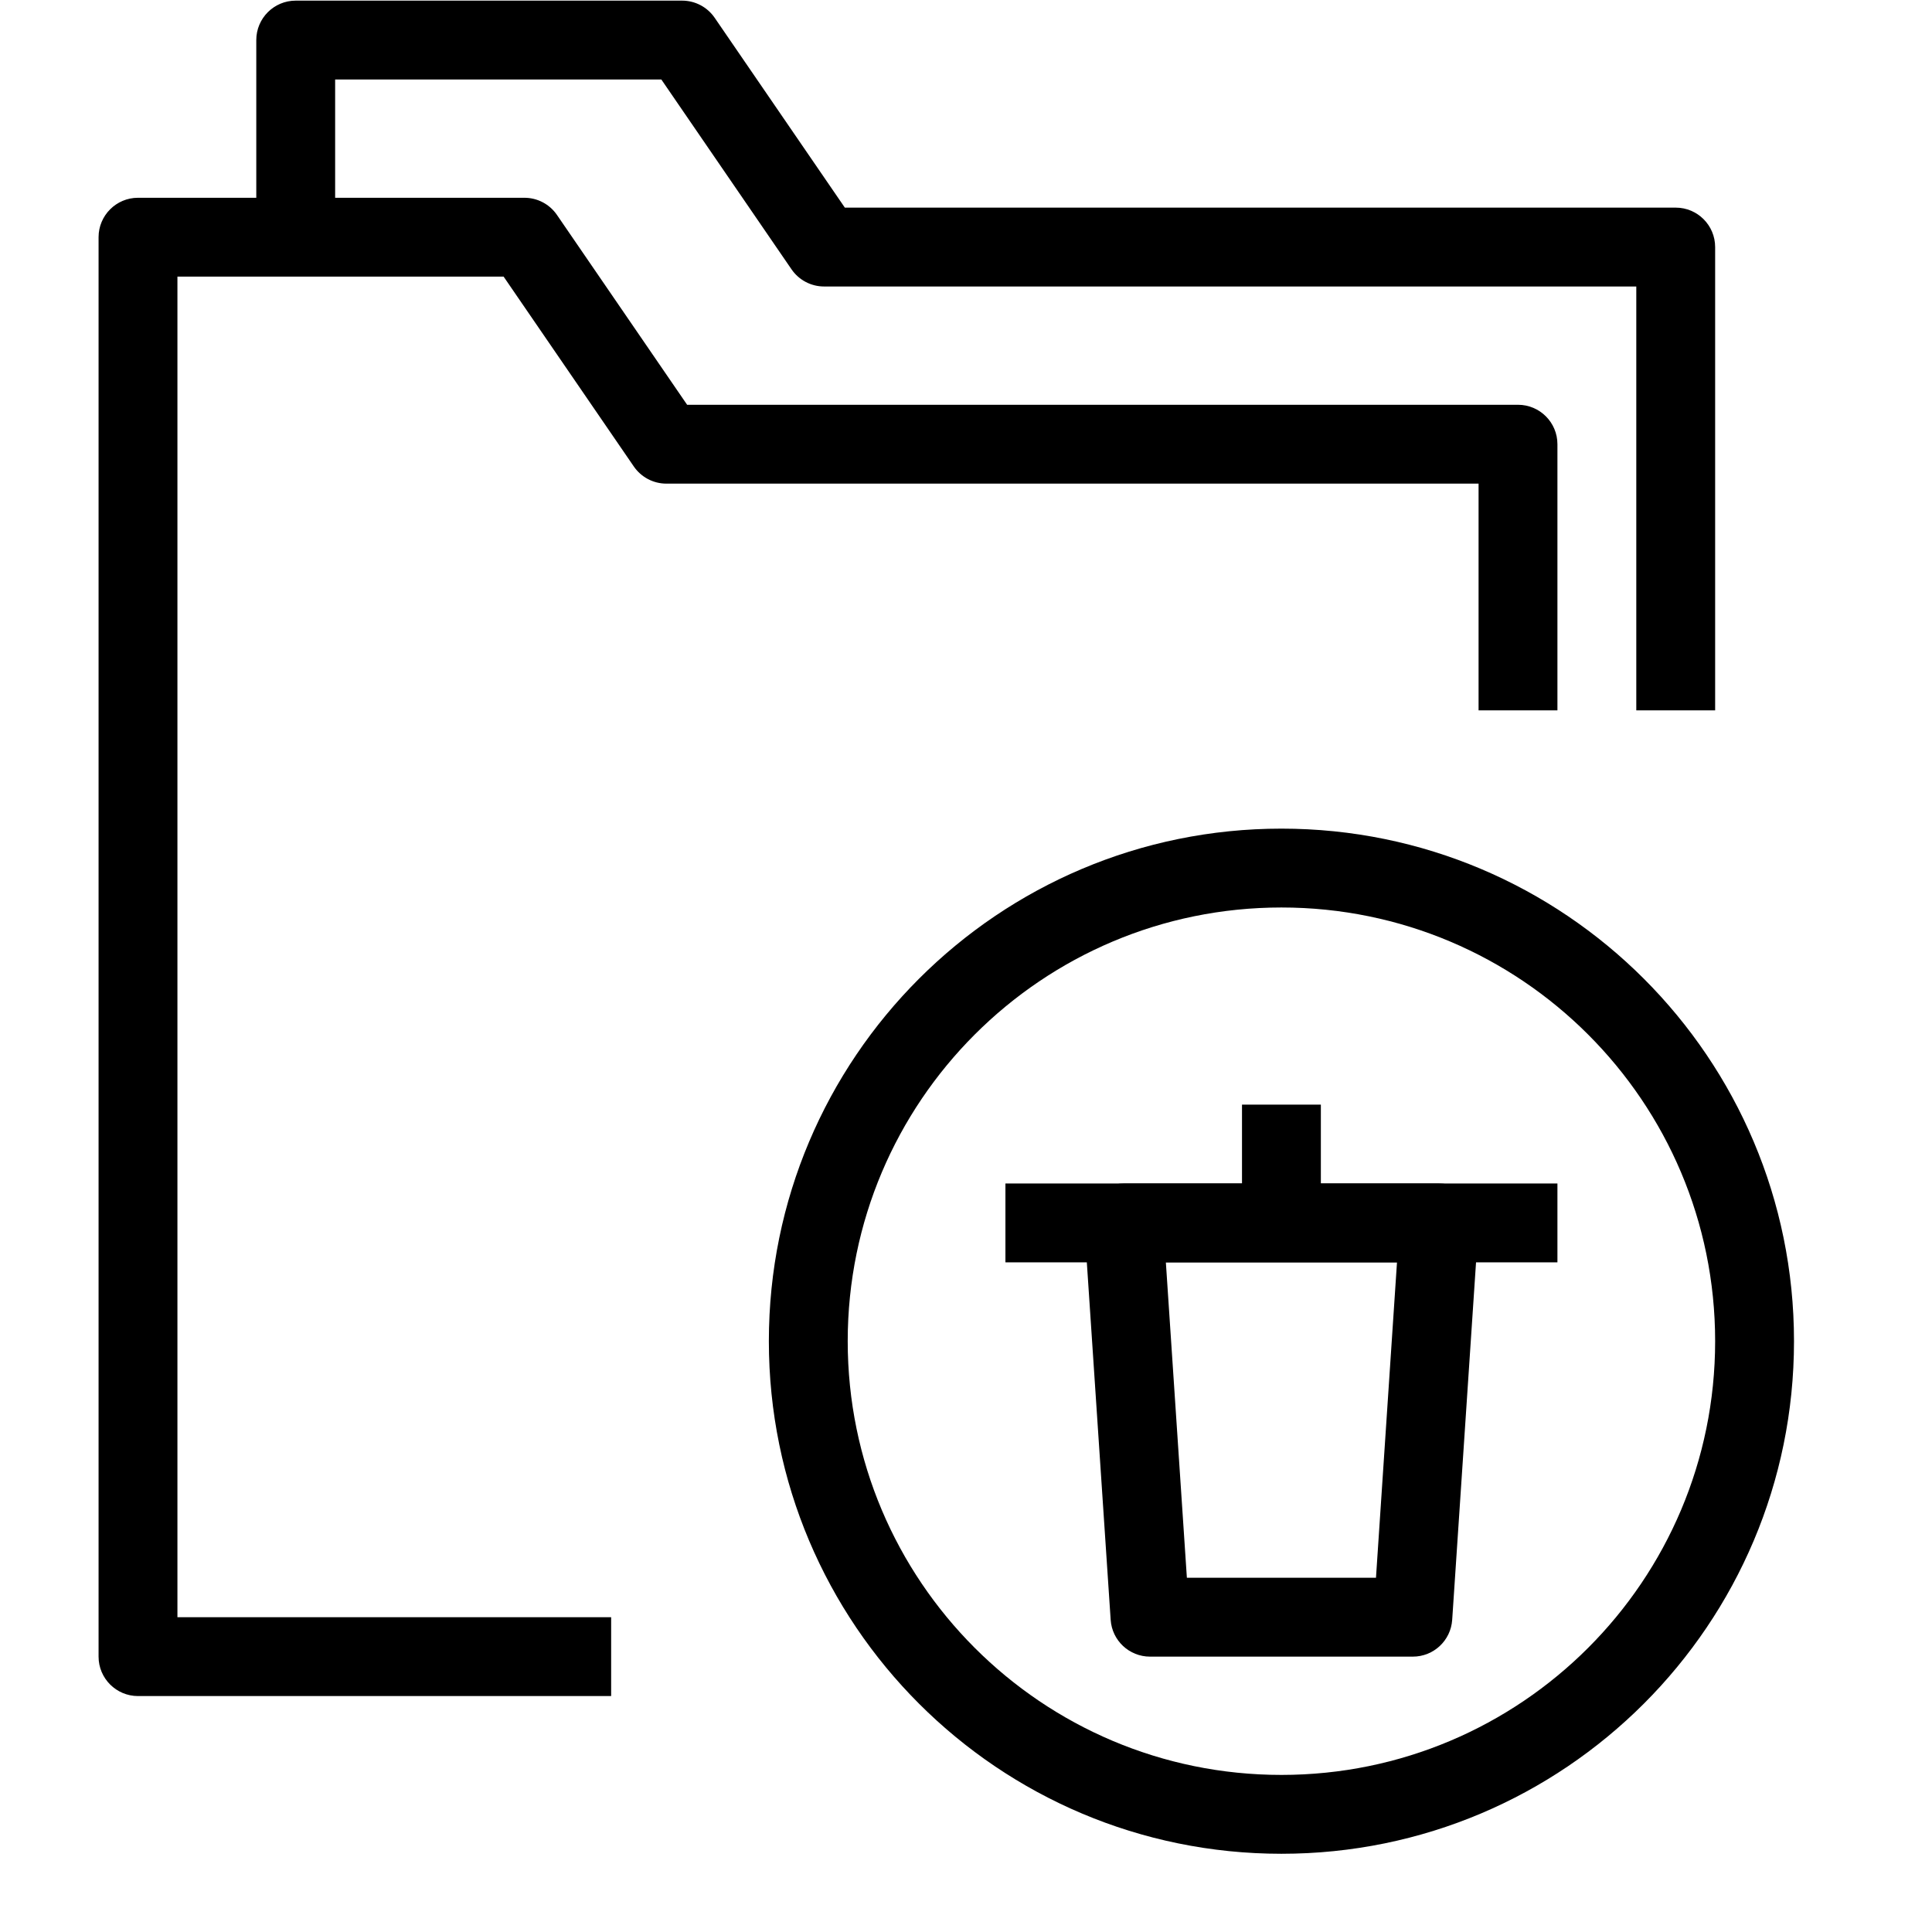
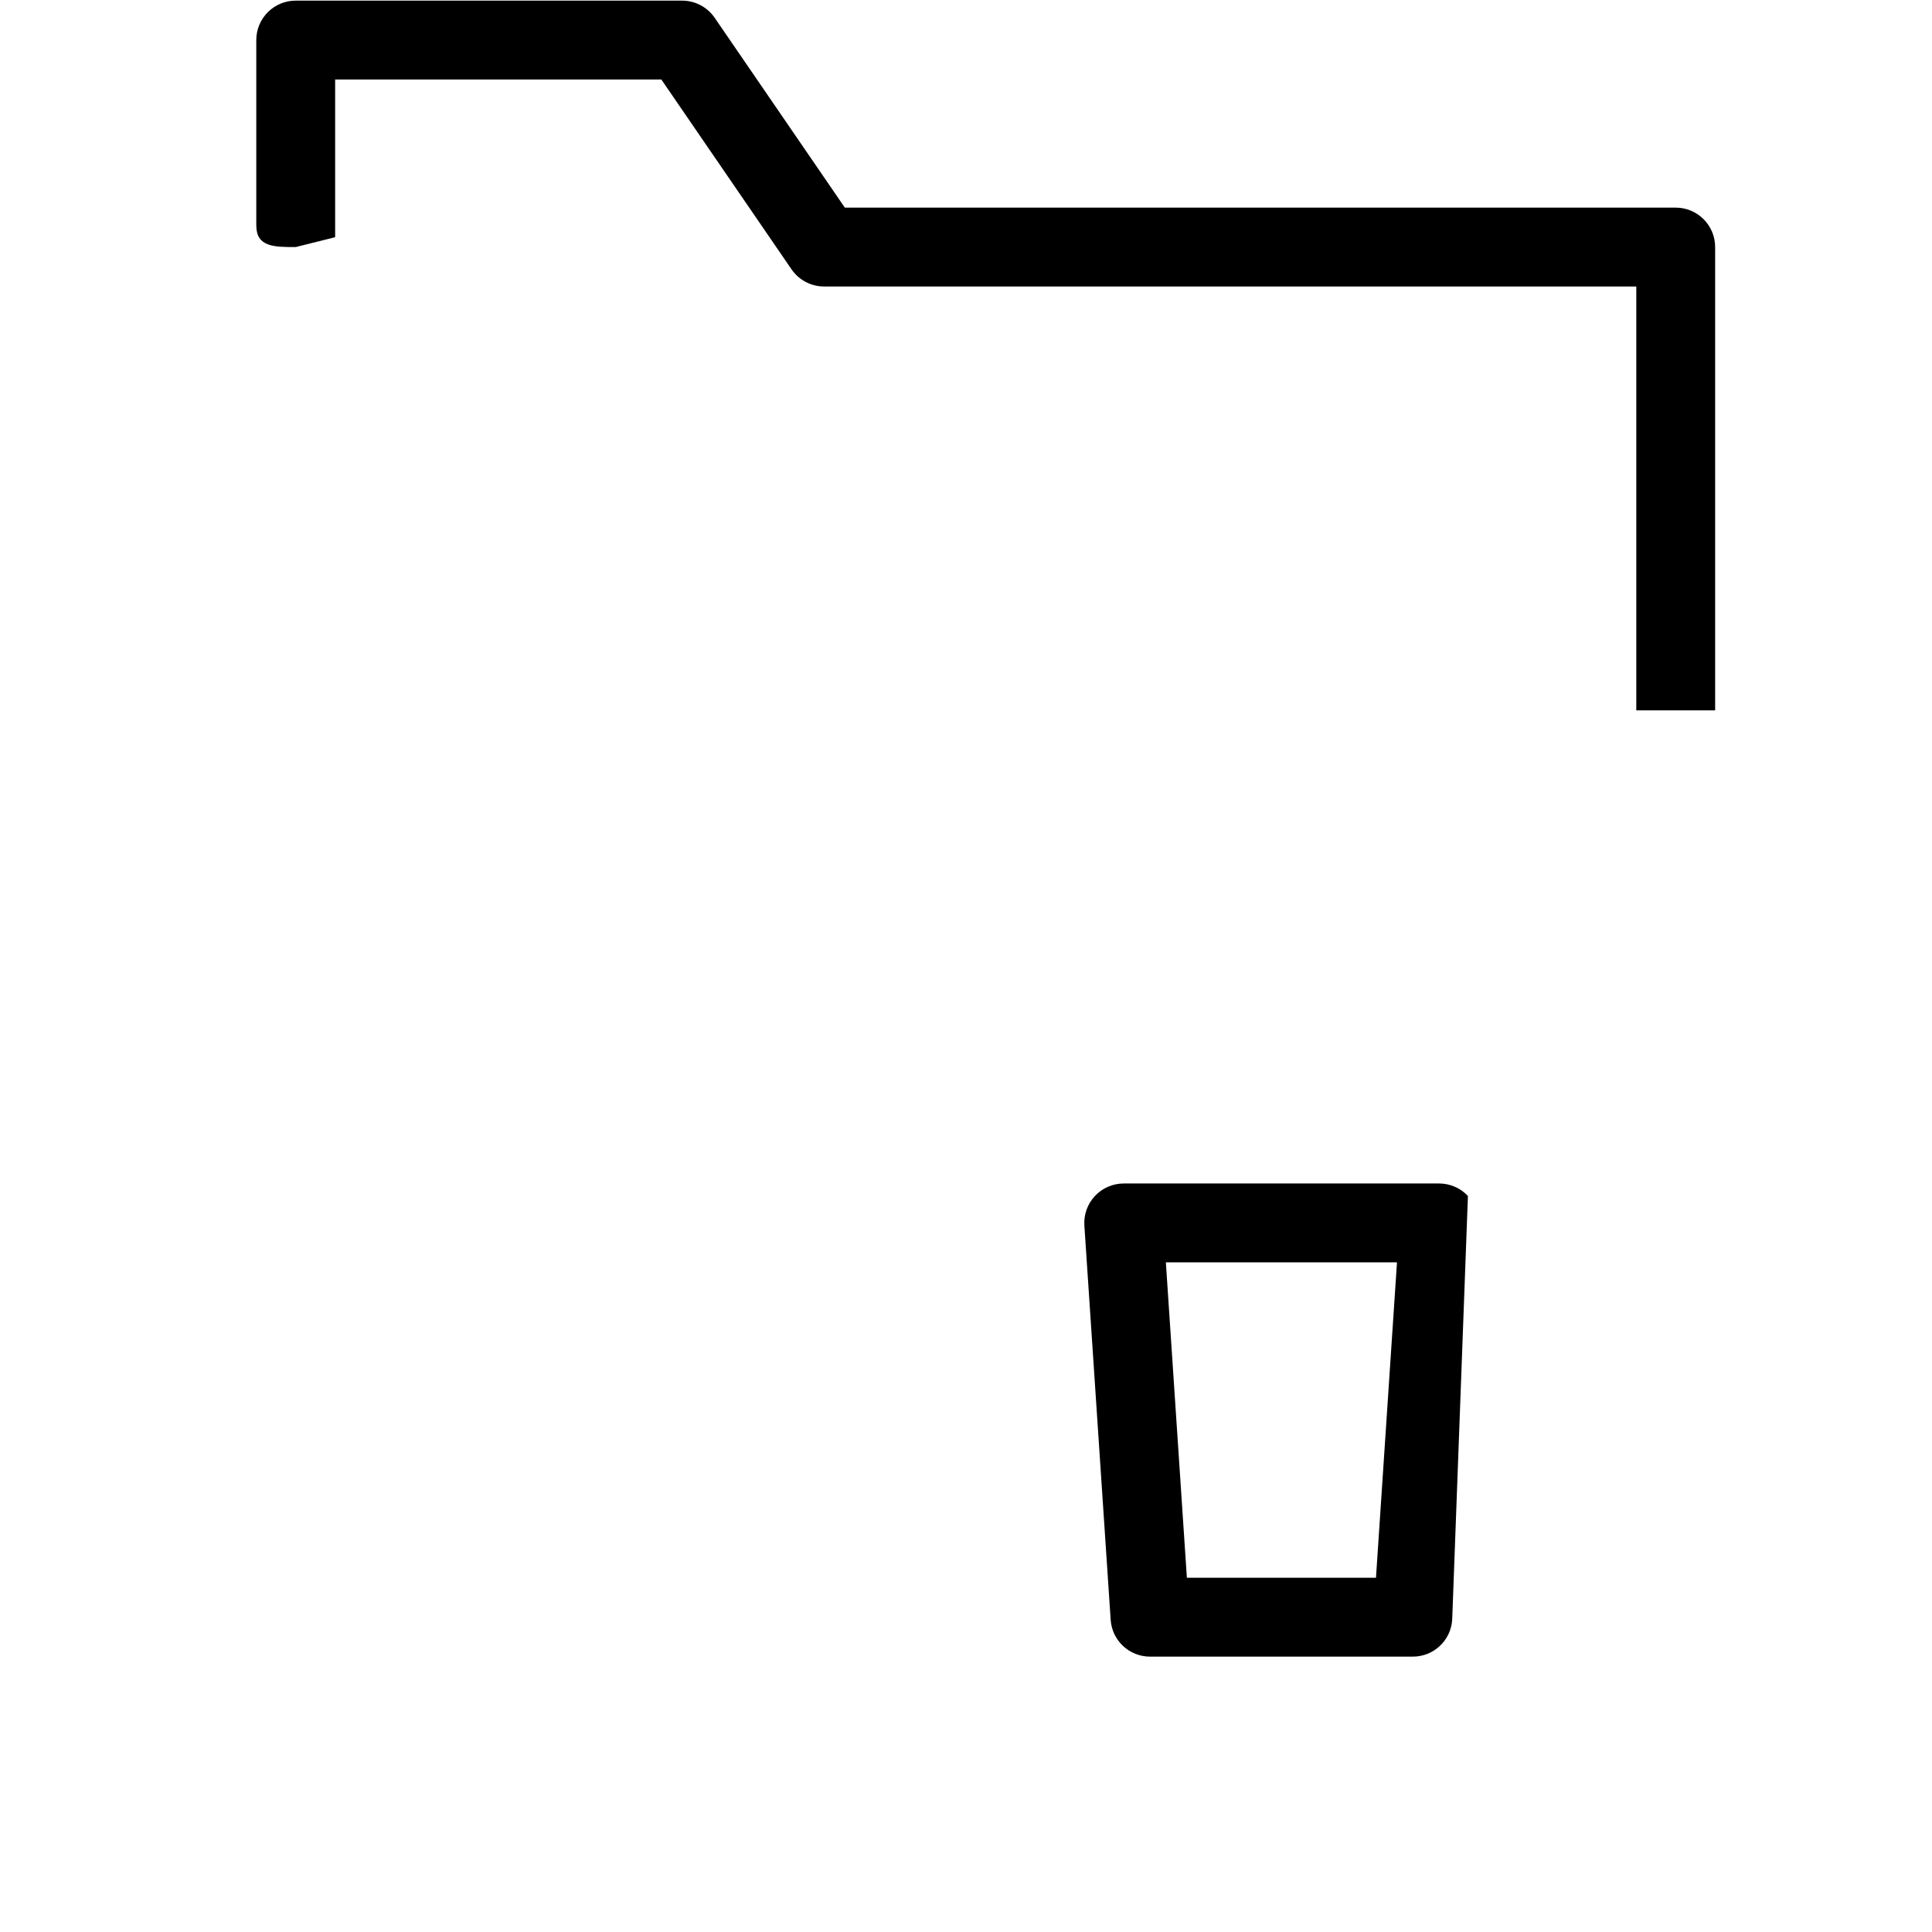
<svg xmlns="http://www.w3.org/2000/svg" width="49" height="49" viewBox="0 0 49 49" fill="none">
  <g clip-path="url(#clip0_4819_37174)">
-     <path fill-rule="evenodd" clip-rule="evenodd" d="M27.77 30.333C27.959 30.131 28.223 30.016 28.5 30.016H36.5C36.777 30.016 37.041 30.131 37.23 30.333C37.419 30.535 37.516 30.806 37.498 31.082L36.831 41.082C36.796 41.608 36.36 42.016 35.833 42.016H29.167C28.64 42.016 28.204 41.608 28.169 41.082L27.502 31.082C27.484 30.806 27.581 30.535 27.77 30.333ZM29.569 32.016L30.102 40.016H34.898L35.431 32.016H29.569Z" fill="black" />
-     <path fill-rule="evenodd" clip-rule="evenodd" d="M39.5 32.016H25.5V30.016H39.5V32.016Z" fill="black" />
-     <path fill-rule="evenodd" clip-rule="evenodd" d="M33.5 28.016V31.016H31.5V28.016H33.5Z" fill="black" />
-     <path fill-rule="evenodd" clip-rule="evenodd" d="M32.5 23.016C26.425 23.016 21.5 27.941 21.5 34.016C21.5 40.091 26.425 45.016 32.5 45.016C38.575 45.016 43.5 40.091 43.5 34.016C43.5 27.941 38.575 23.016 32.5 23.016ZM19.5 34.016C19.5 26.836 25.32 21.016 32.5 21.016C39.68 21.016 45.5 26.836 45.5 34.016C45.5 41.196 39.68 47.016 32.5 47.016C25.32 47.016 19.5 41.196 19.5 34.016Z" fill="black" />
-     <path fill-rule="evenodd" clip-rule="evenodd" d="M2.5 6.016C2.5 5.464 2.948 5.016 3.5 5.016H13.3C13.63 5.016 13.938 5.178 14.125 5.45L17.427 10.266H38.5C39.052 10.266 39.5 10.714 39.5 11.266V18.016H37.5V12.266H16.9C16.57 12.266 16.262 12.103 16.075 11.831L12.773 7.016H4.5V41.016H15.5V43.016H3.5C2.948 43.016 2.5 42.568 2.5 42.016V6.016Z" fill="black" />
+     <path fill-rule="evenodd" clip-rule="evenodd" d="M27.77 30.333C27.959 30.131 28.223 30.016 28.5 30.016H36.5C36.777 30.016 37.041 30.131 37.23 30.333L36.831 41.082C36.796 41.608 36.36 42.016 35.833 42.016H29.167C28.64 42.016 28.204 41.608 28.169 41.082L27.502 31.082C27.484 30.806 27.581 30.535 27.77 30.333ZM29.569 32.016L30.102 40.016H34.898L35.431 32.016H29.569Z" fill="black" />
    <path fill-rule="evenodd" clip-rule="evenodd" d="M6.5 1.016C6.5 0.464 6.948 0.016 7.5 0.016H17.3C17.63 0.016 17.938 0.178 18.125 0.45L21.427 5.266H42.5C43.052 5.266 43.5 5.714 43.5 6.266V18.016H41.5V7.266H20.9C20.57 7.266 20.262 7.103 20.075 6.831L16.773 2.016H8.5V6.266V6.016L7.5 6.266C6.948 6.266 6.5 6.266 6.5 5.714V1.016Z" fill="black" />
  </g>
  <defs>
    <clipPath id="clip0_4819_37174">
      <rect width="48" height="48" fill="white" transform="translate(0.5 0.016)" />
    </clipPath>
  </defs>
</svg>